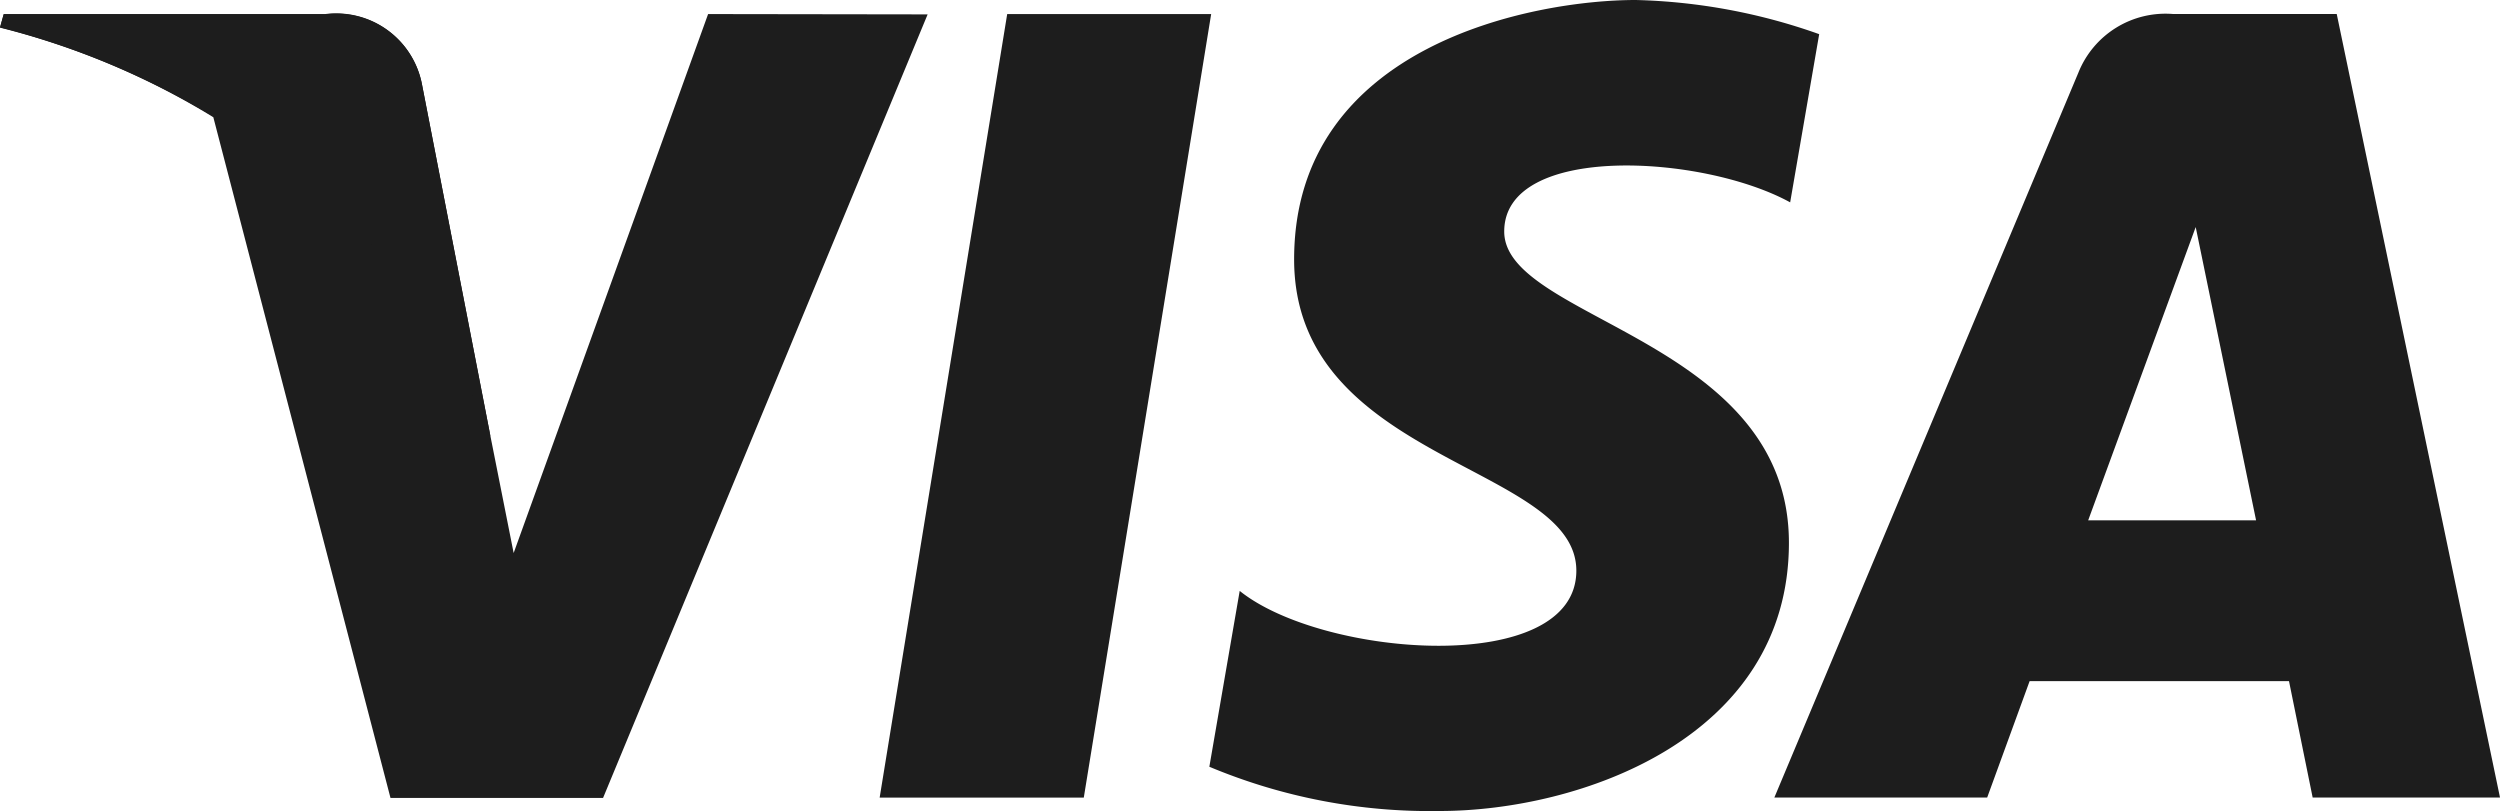
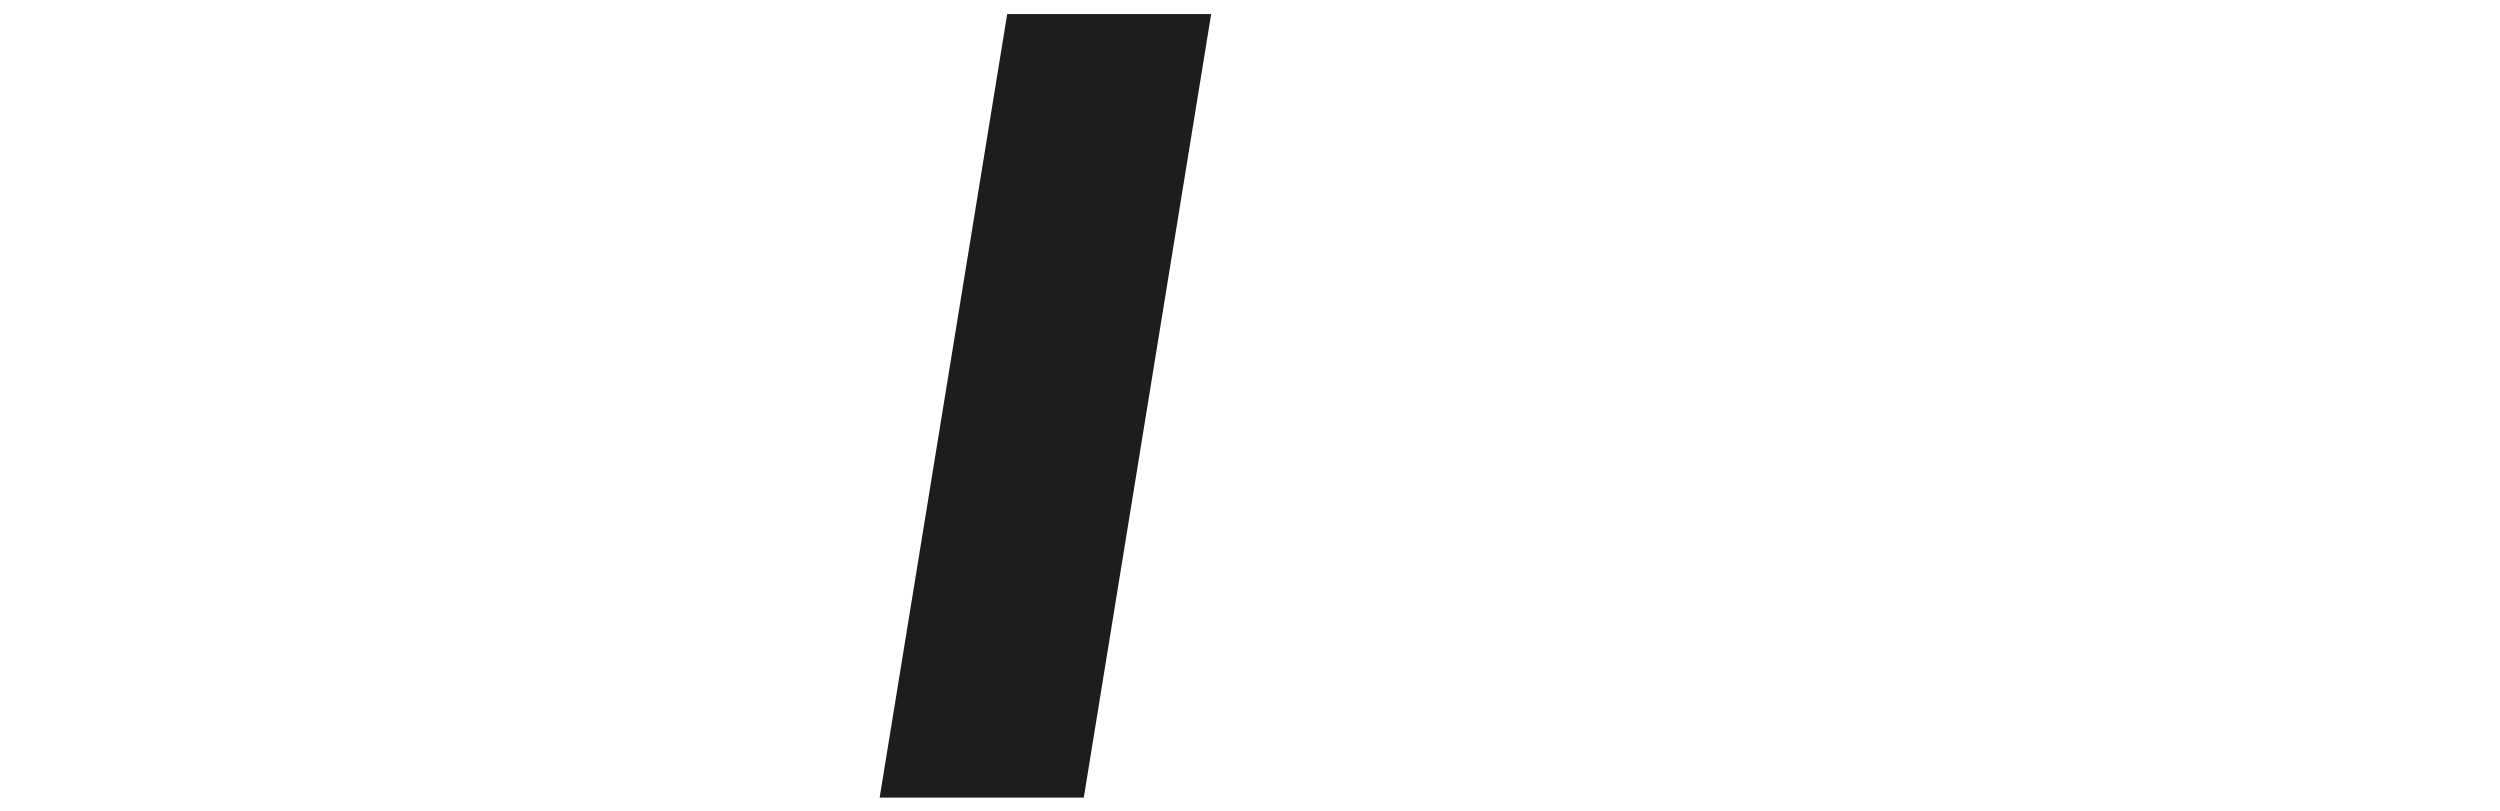
<svg xmlns="http://www.w3.org/2000/svg" width="30.225" height="9.805" viewBox="0 0 30.225 9.805">
  <g id="Grupo_199" data-name="Grupo 199" transform="translate(-102.888 -1471.597)">
    <path id="Caminho_3335" data-name="Caminho 3335" d="M95.2,58.788H92.732l1.542-9.473H96.74Z" transform="translate(20.791 1422.452)" fill="#1d1d1d" />
-     <path id="Caminho_3336" data-name="Caminho 3336" d="M53.8,49.315l-2.351,6.516-.278-1.4h0l-.829-4.26a1.056,1.056,0,0,0-1.17-.853H45.284l-.045.161a9.2,9.2,0,0,1,2.579,1.083l2.142,8.23h2.57l3.924-9.473Z" transform="translate(57.649 1422.452)" fill="#1d1d1d" />
-     <path id="Caminho_3337" data-name="Caminho 3337" d="M147.535,58.787H149.8l-1.974-9.473h-1.983a1.134,1.134,0,0,0-1.139.706l-3.677,8.767H143.6l.513-1.407h3.136Zm-2.714-3.351,1.3-3.546.73,3.546Z" transform="translate(-16.687 1422.452)" fill="#1d1d1d" />
-     <path id="Caminho_3338" data-name="Caminho 3338" d="M117.552,51.006l.351-2.034a7.119,7.119,0,0,0-2.218-.413c-1.224,0-4.13.535-4.13,3.136,0,2.448,3.412,2.478,3.412,3.763s-3.061,1.056-4.07.245l-.367,2.126a6.906,6.906,0,0,0,2.784.535c1.683,0,4.223-.872,4.223-3.243,0-2.463-3.442-2.693-3.442-3.763s2.4-.934,3.458-.352" transform="translate(6.979 1423.038)" fill="#1d1d1d" />
-     <path id="Caminho_3339" data-name="Caminho 3339" d="M51.171,54.428l-.829-4.26a1.056,1.056,0,0,0-1.17-.853H45.285l-.045.161a9.555,9.555,0,0,1,3.66,1.837,7.393,7.393,0,0,1,2.272,3.115" transform="translate(57.648 1422.452)" fill="#1d1d1d" />
  </g>
</svg>